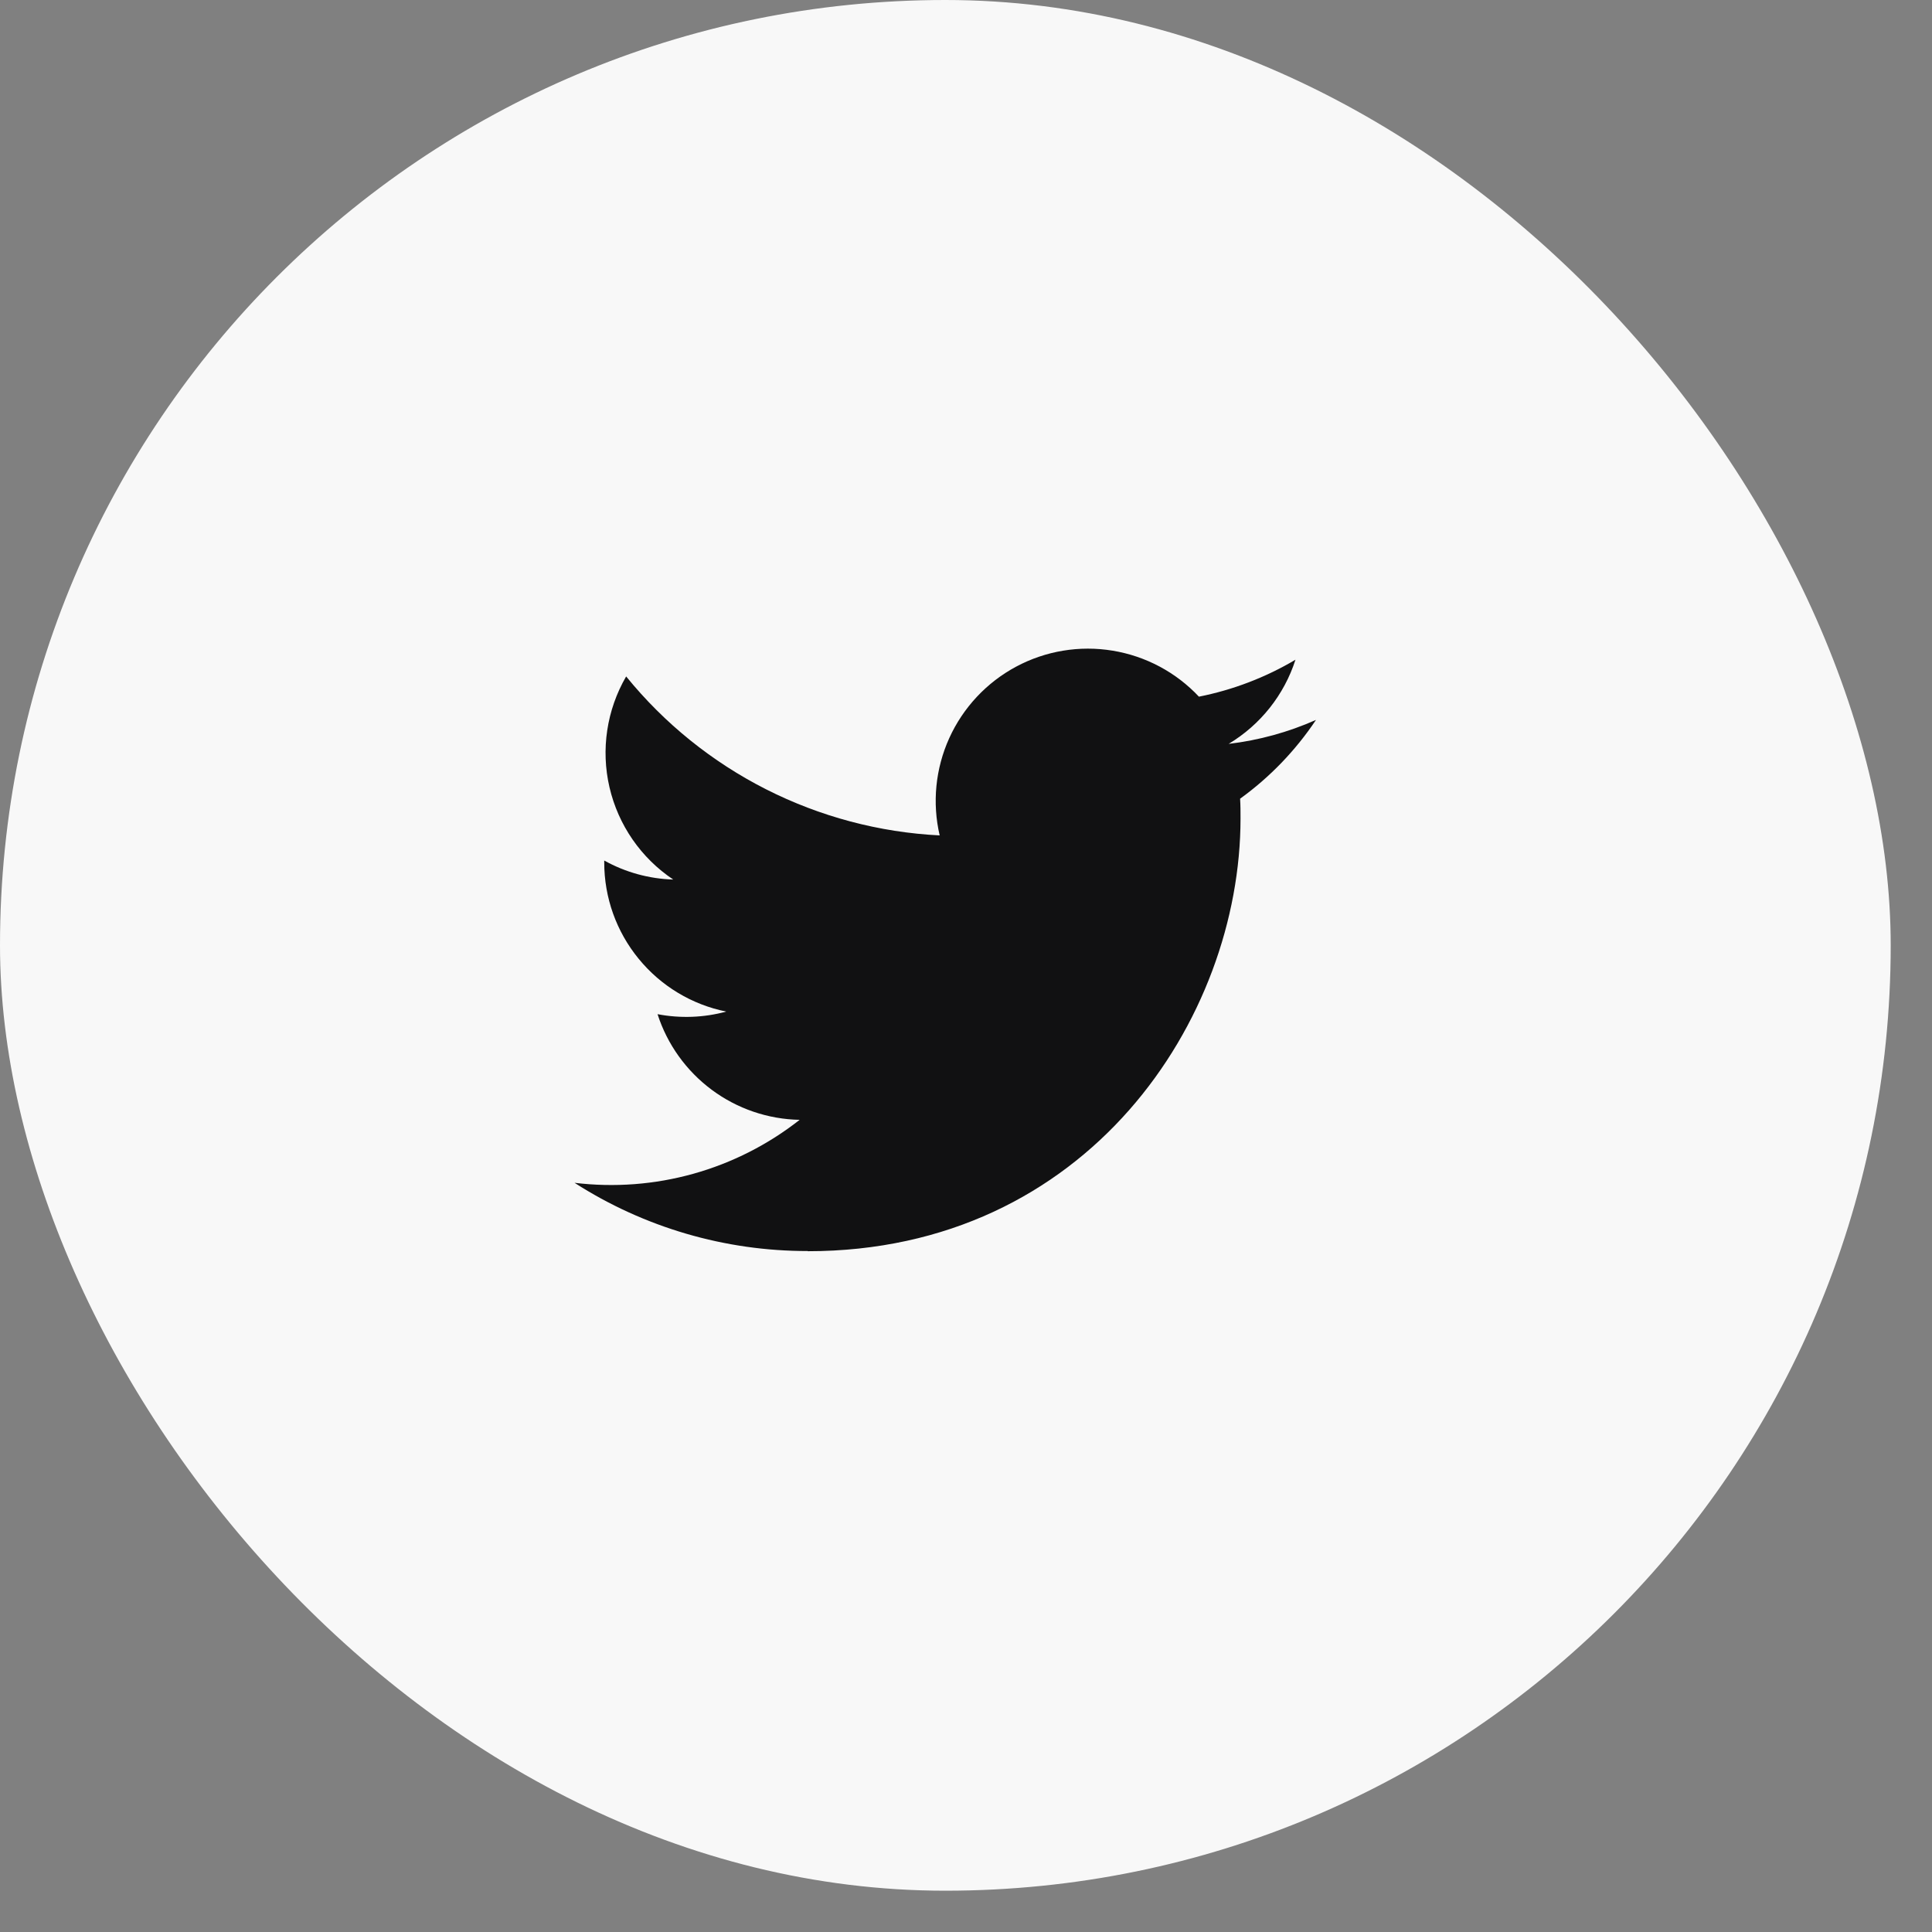
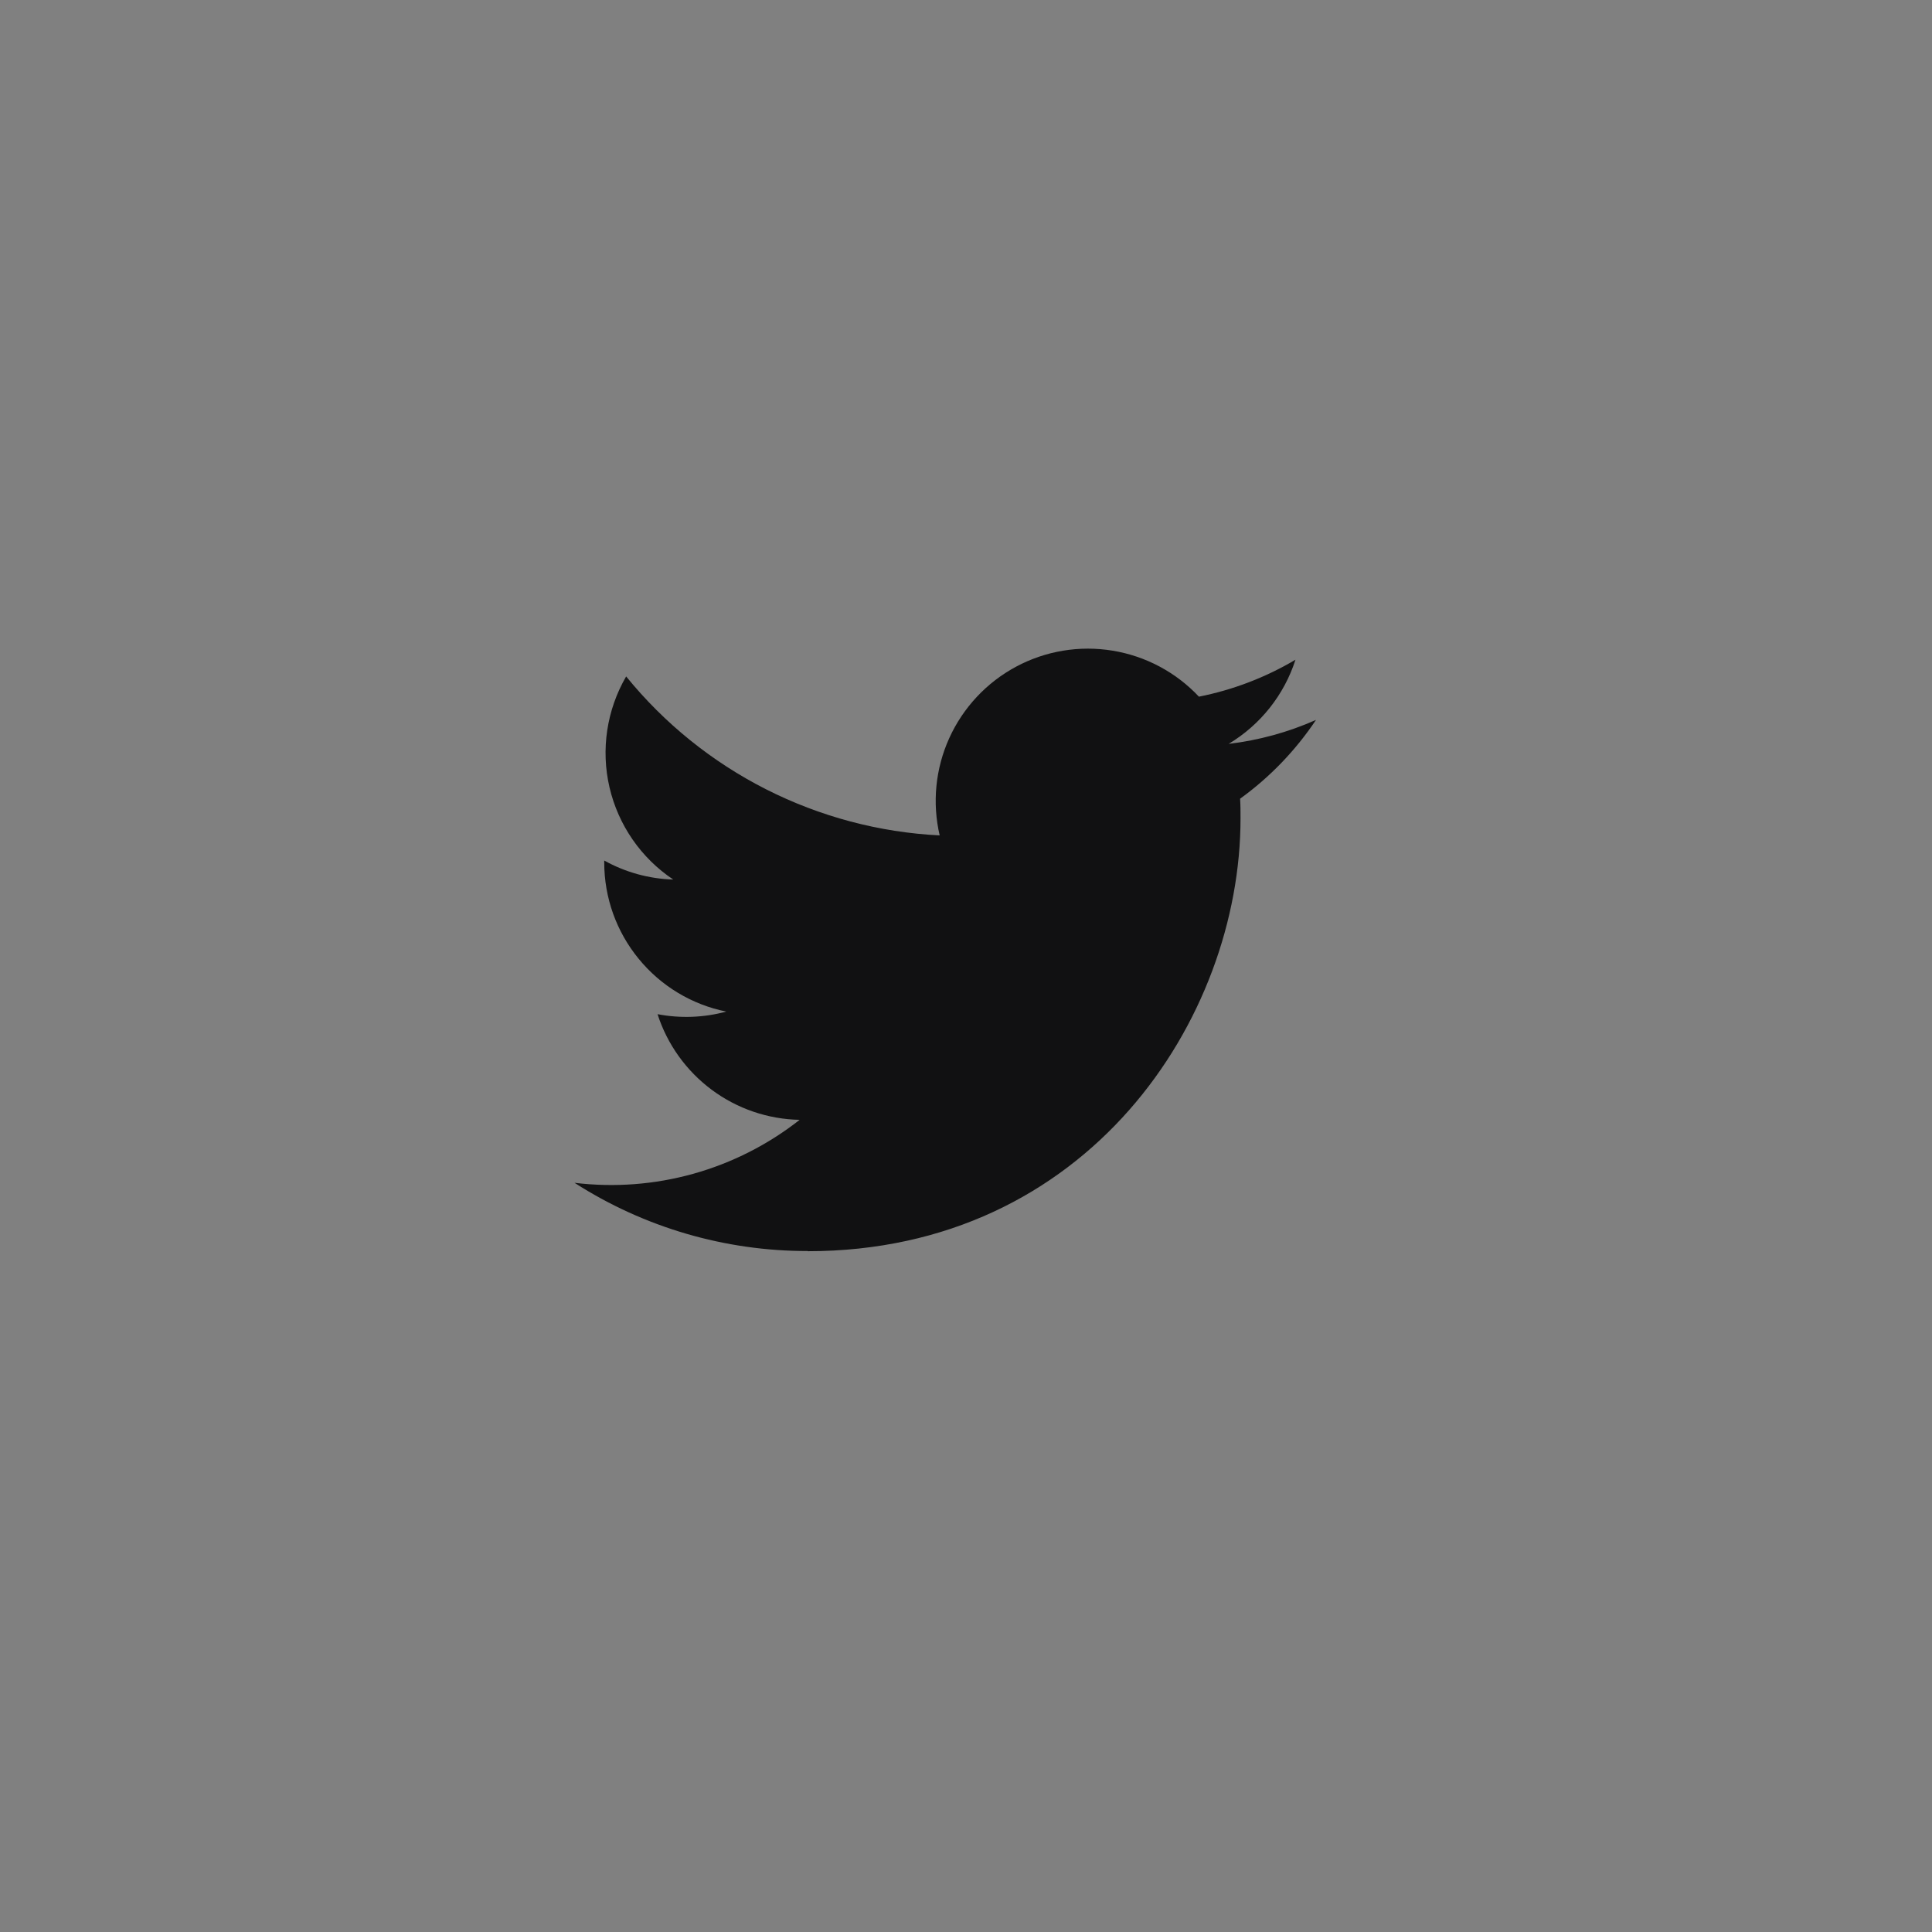
<svg xmlns="http://www.w3.org/2000/svg" width="32" height="32" viewBox="0 0 32 32" fill="none">
  <rect x="0" y="0" width="32" height="32" fill="#808080" stroke="none" />
-   <rect width="31.316" height="31.316" rx="15.658" fill="#F8F8F8" />
  <path d="M13.379 20.724C18.013 20.724 20.547 16.884 20.547 13.555C20.547 13.446 20.547 13.337 20.54 13.229C21.033 12.873 21.459 12.43 21.797 11.924C21.337 12.128 20.849 12.262 20.35 12.321C20.876 12.006 21.27 11.51 21.457 10.927C20.963 11.22 20.422 11.427 19.858 11.539C19.478 11.134 18.976 10.867 18.428 10.777C17.881 10.687 17.319 10.78 16.83 11.042C16.341 11.304 15.952 11.72 15.723 12.225C15.494 12.73 15.438 13.297 15.564 13.837C14.562 13.787 13.582 13.526 12.688 13.073C11.793 12.619 11.004 11.983 10.371 11.204C10.049 11.759 9.95 12.416 10.095 13.04C10.24 13.665 10.617 14.211 11.151 14.568C10.75 14.556 10.358 14.448 10.008 14.253V14.285C10.008 14.867 10.209 15.43 10.578 15.88C10.946 16.331 11.459 16.64 12.029 16.755C11.658 16.856 11.269 16.87 10.891 16.798C11.052 17.298 11.366 17.736 11.788 18.05C12.21 18.364 12.72 18.538 13.245 18.548C12.723 18.958 12.125 19.262 11.485 19.441C10.845 19.62 10.176 19.671 9.516 19.591C10.669 20.331 12.009 20.723 13.379 20.721" fill="#111112" />
</svg>